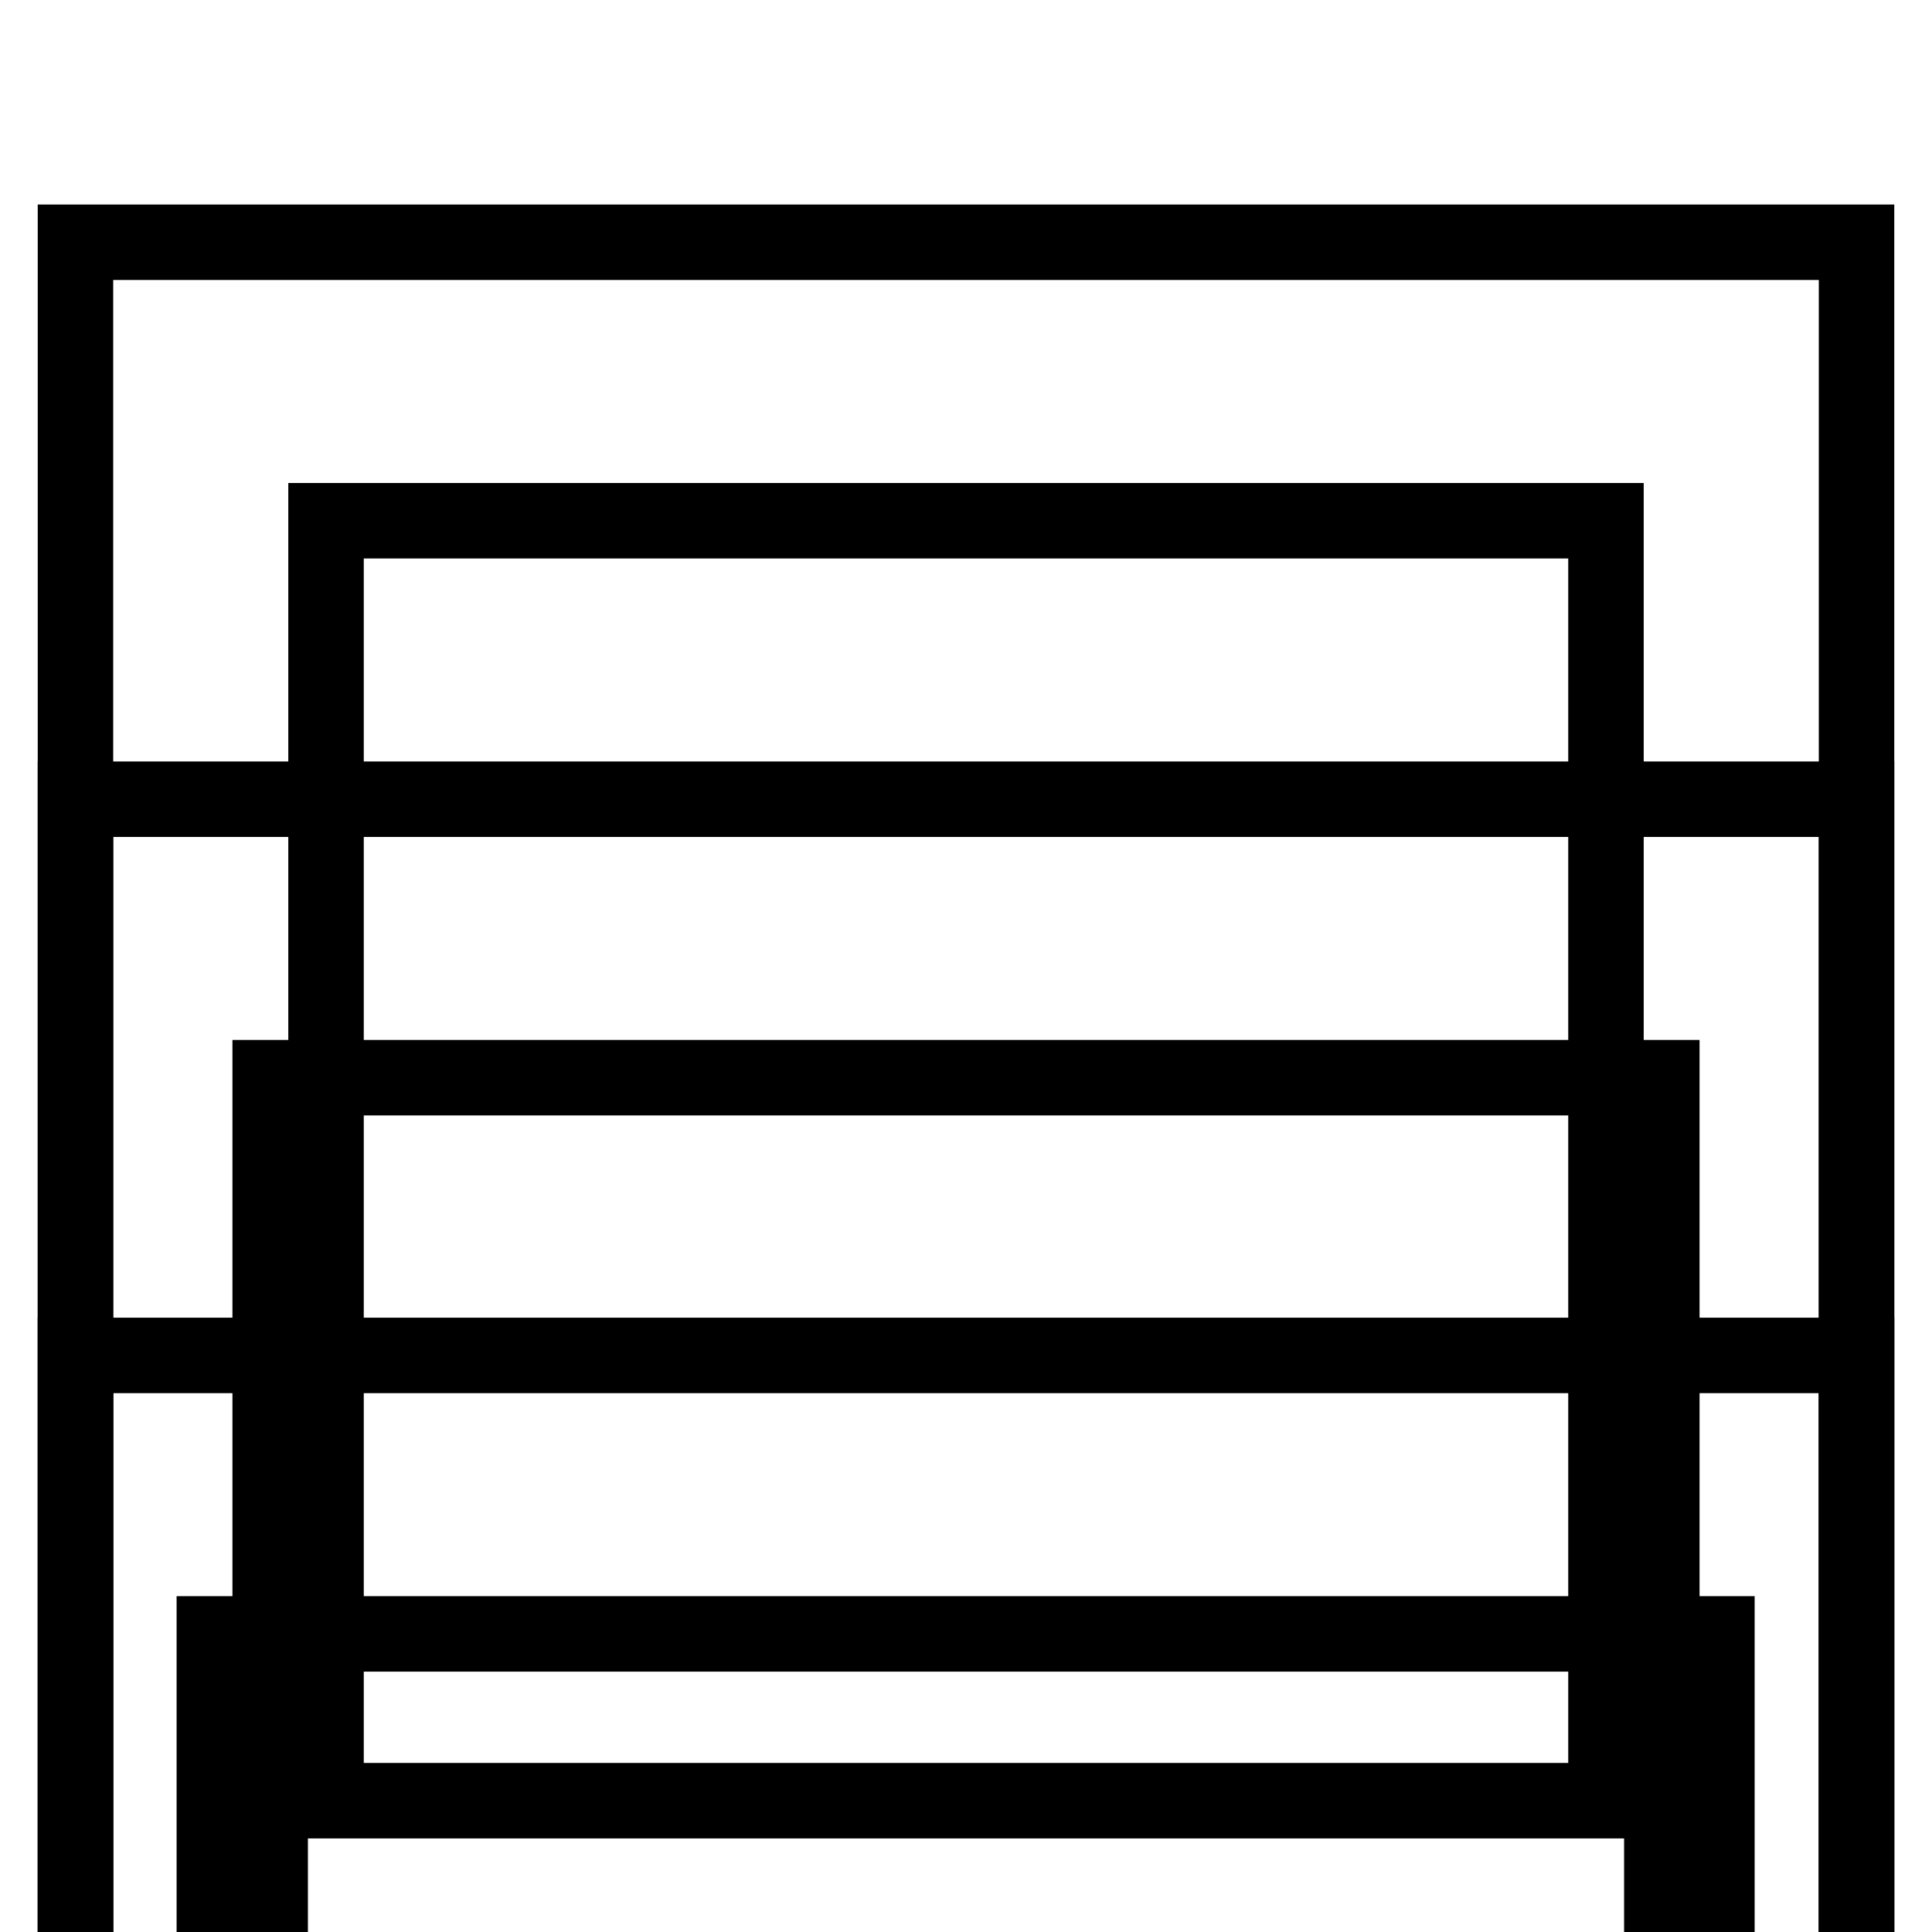
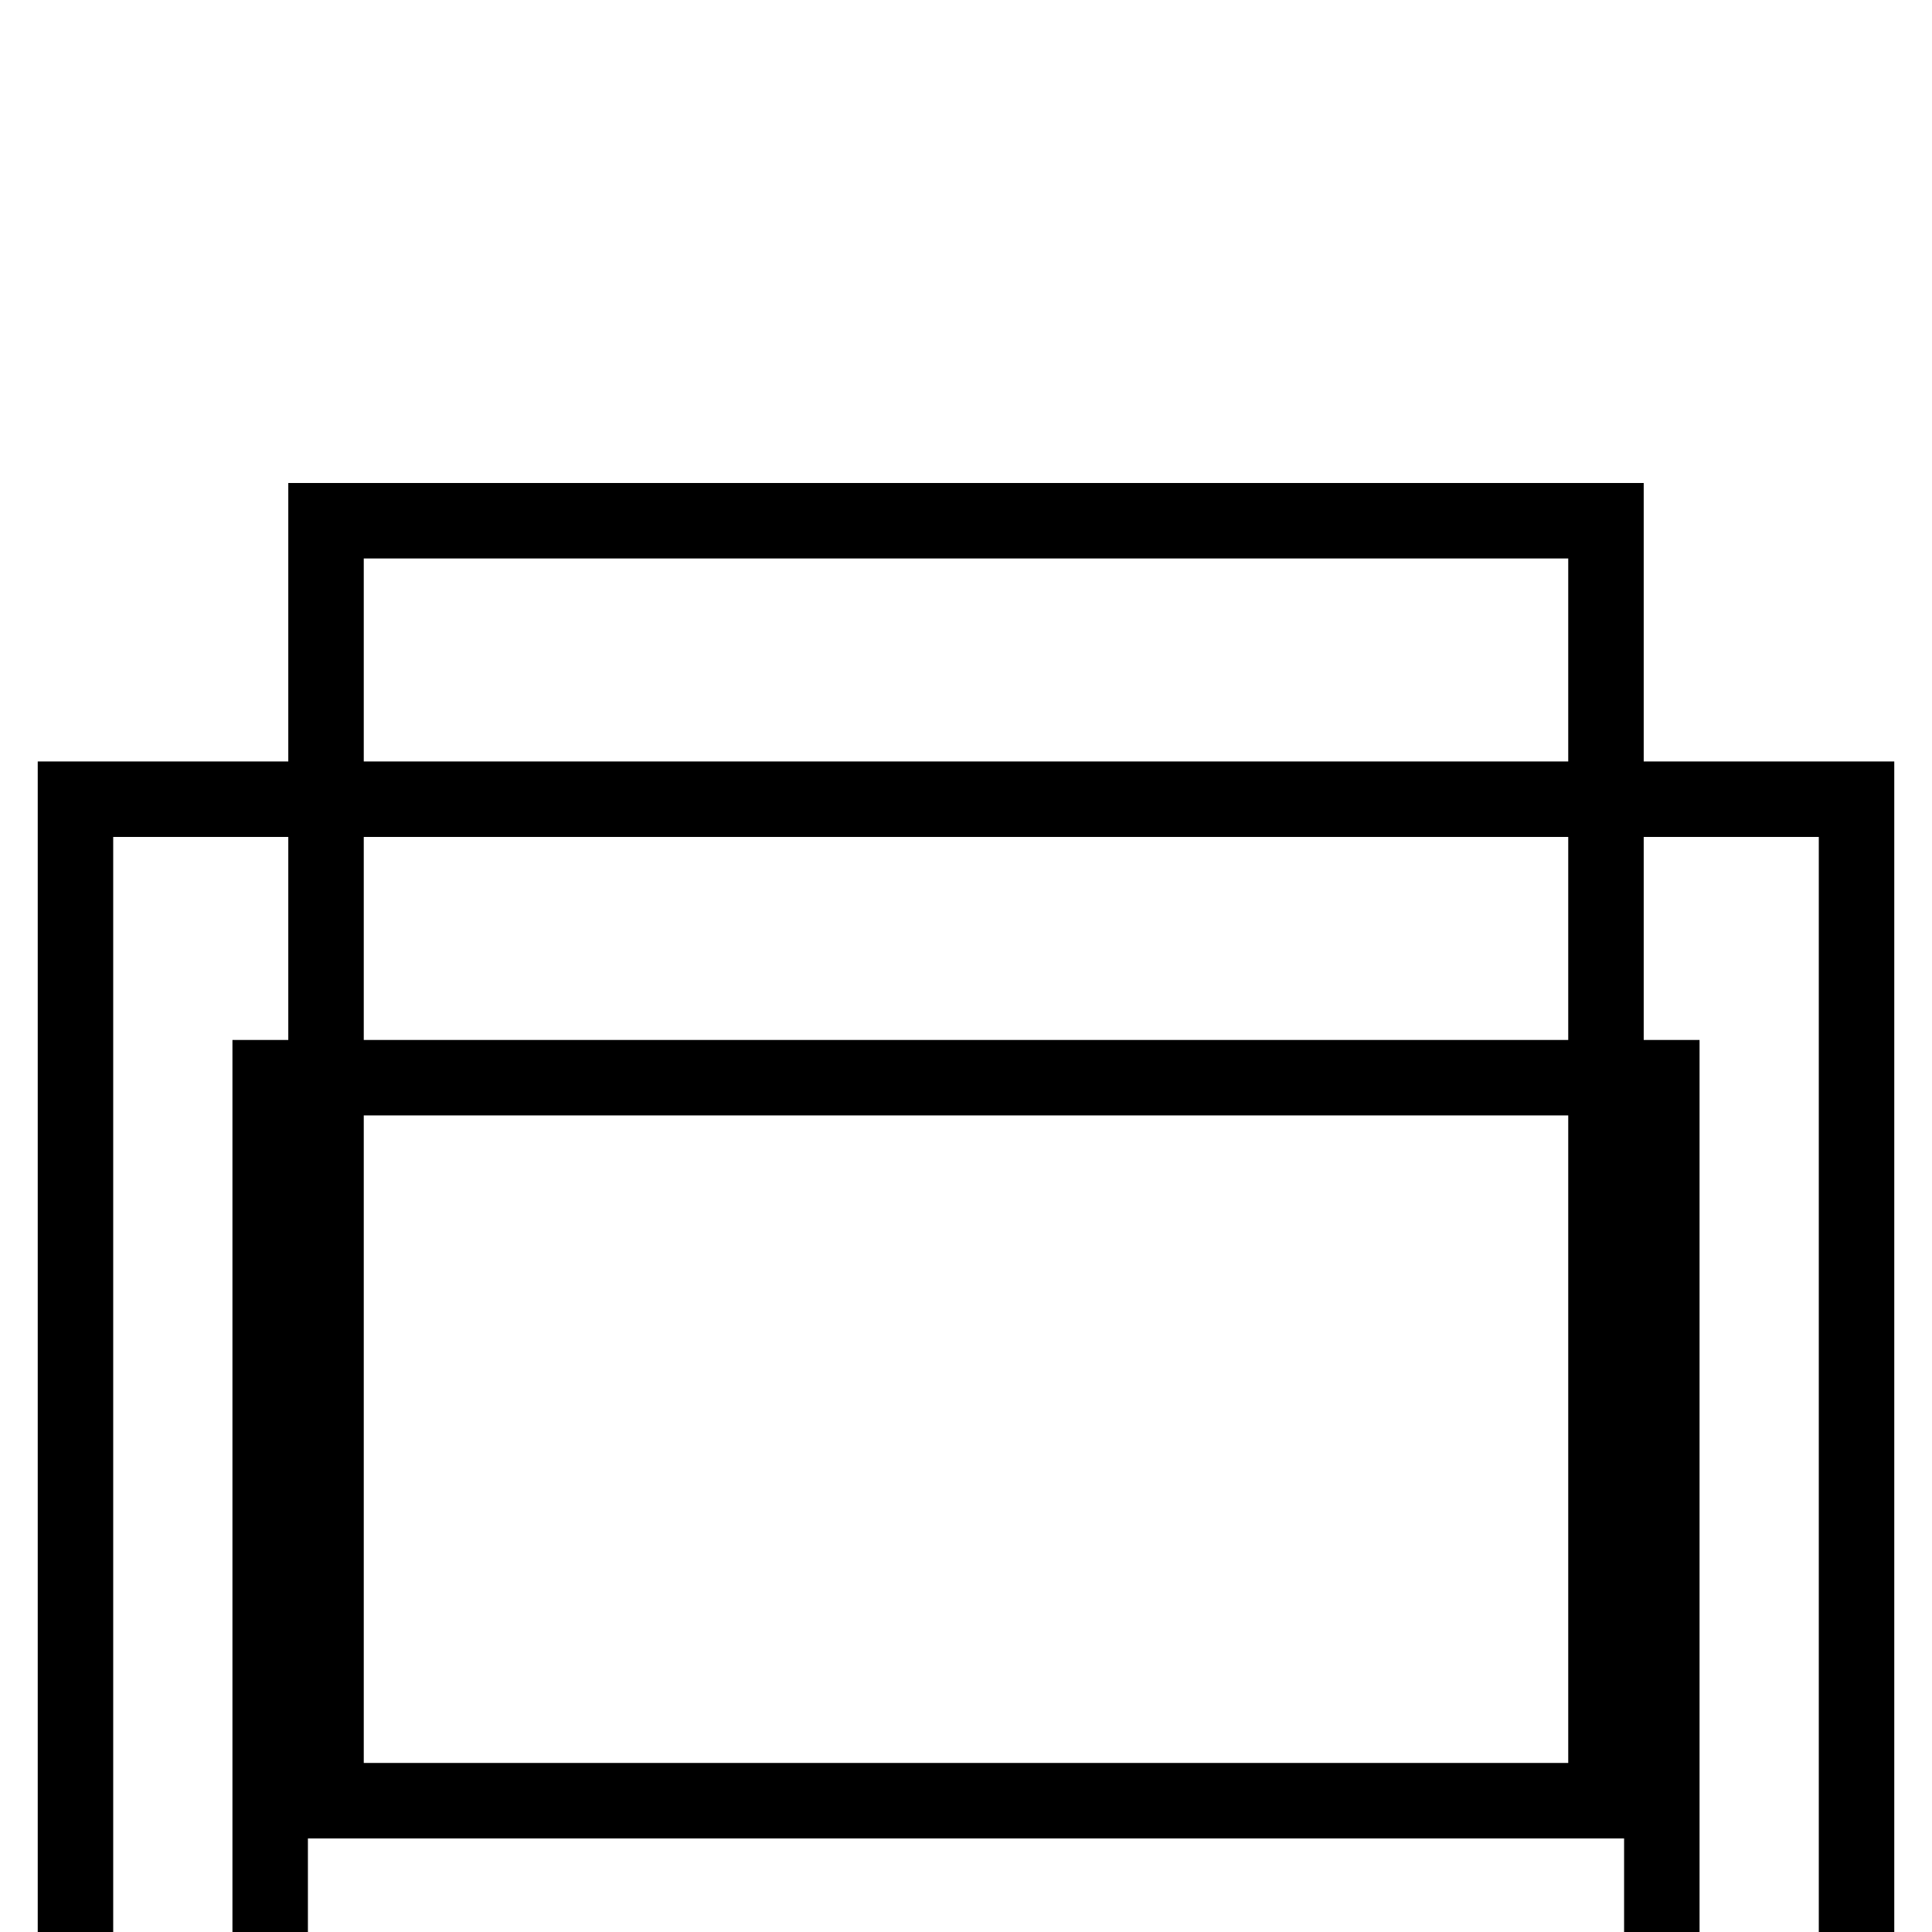
<svg xmlns="http://www.w3.org/2000/svg" version="1.1" x="0px" y="0px" viewBox="0 0 256 256" enable-background="new 0 0 256 256" xml:space="preserve">
  <g>
    <g>
-       <path stroke-width="10" fill-opacity="0" stroke="#000000" d="M10 32.1h236v236h-236z" />
      <path stroke-width="10" fill-opacity="0" stroke="#000000" d="M43.2 69h169.6v169.6h-169.6z" />
      <path stroke-width="10" fill-opacity="0" stroke="#000000" d="M10 105.9h236v236h-236z" />
      <path stroke-width="10" fill-opacity="0" stroke="#000000" d="M35.8 142.8h184.4v184.4h-184.4z" />
-       <path stroke-width="10" fill-opacity="0" stroke="#000000" d="M10 179.6h236v236h-236z" />
-       <path stroke-width="10" fill-opacity="0" stroke="#000000" d="M28.4 216.5h199.1v199.1h-199.1z" />
    </g>
  </g>
</svg>